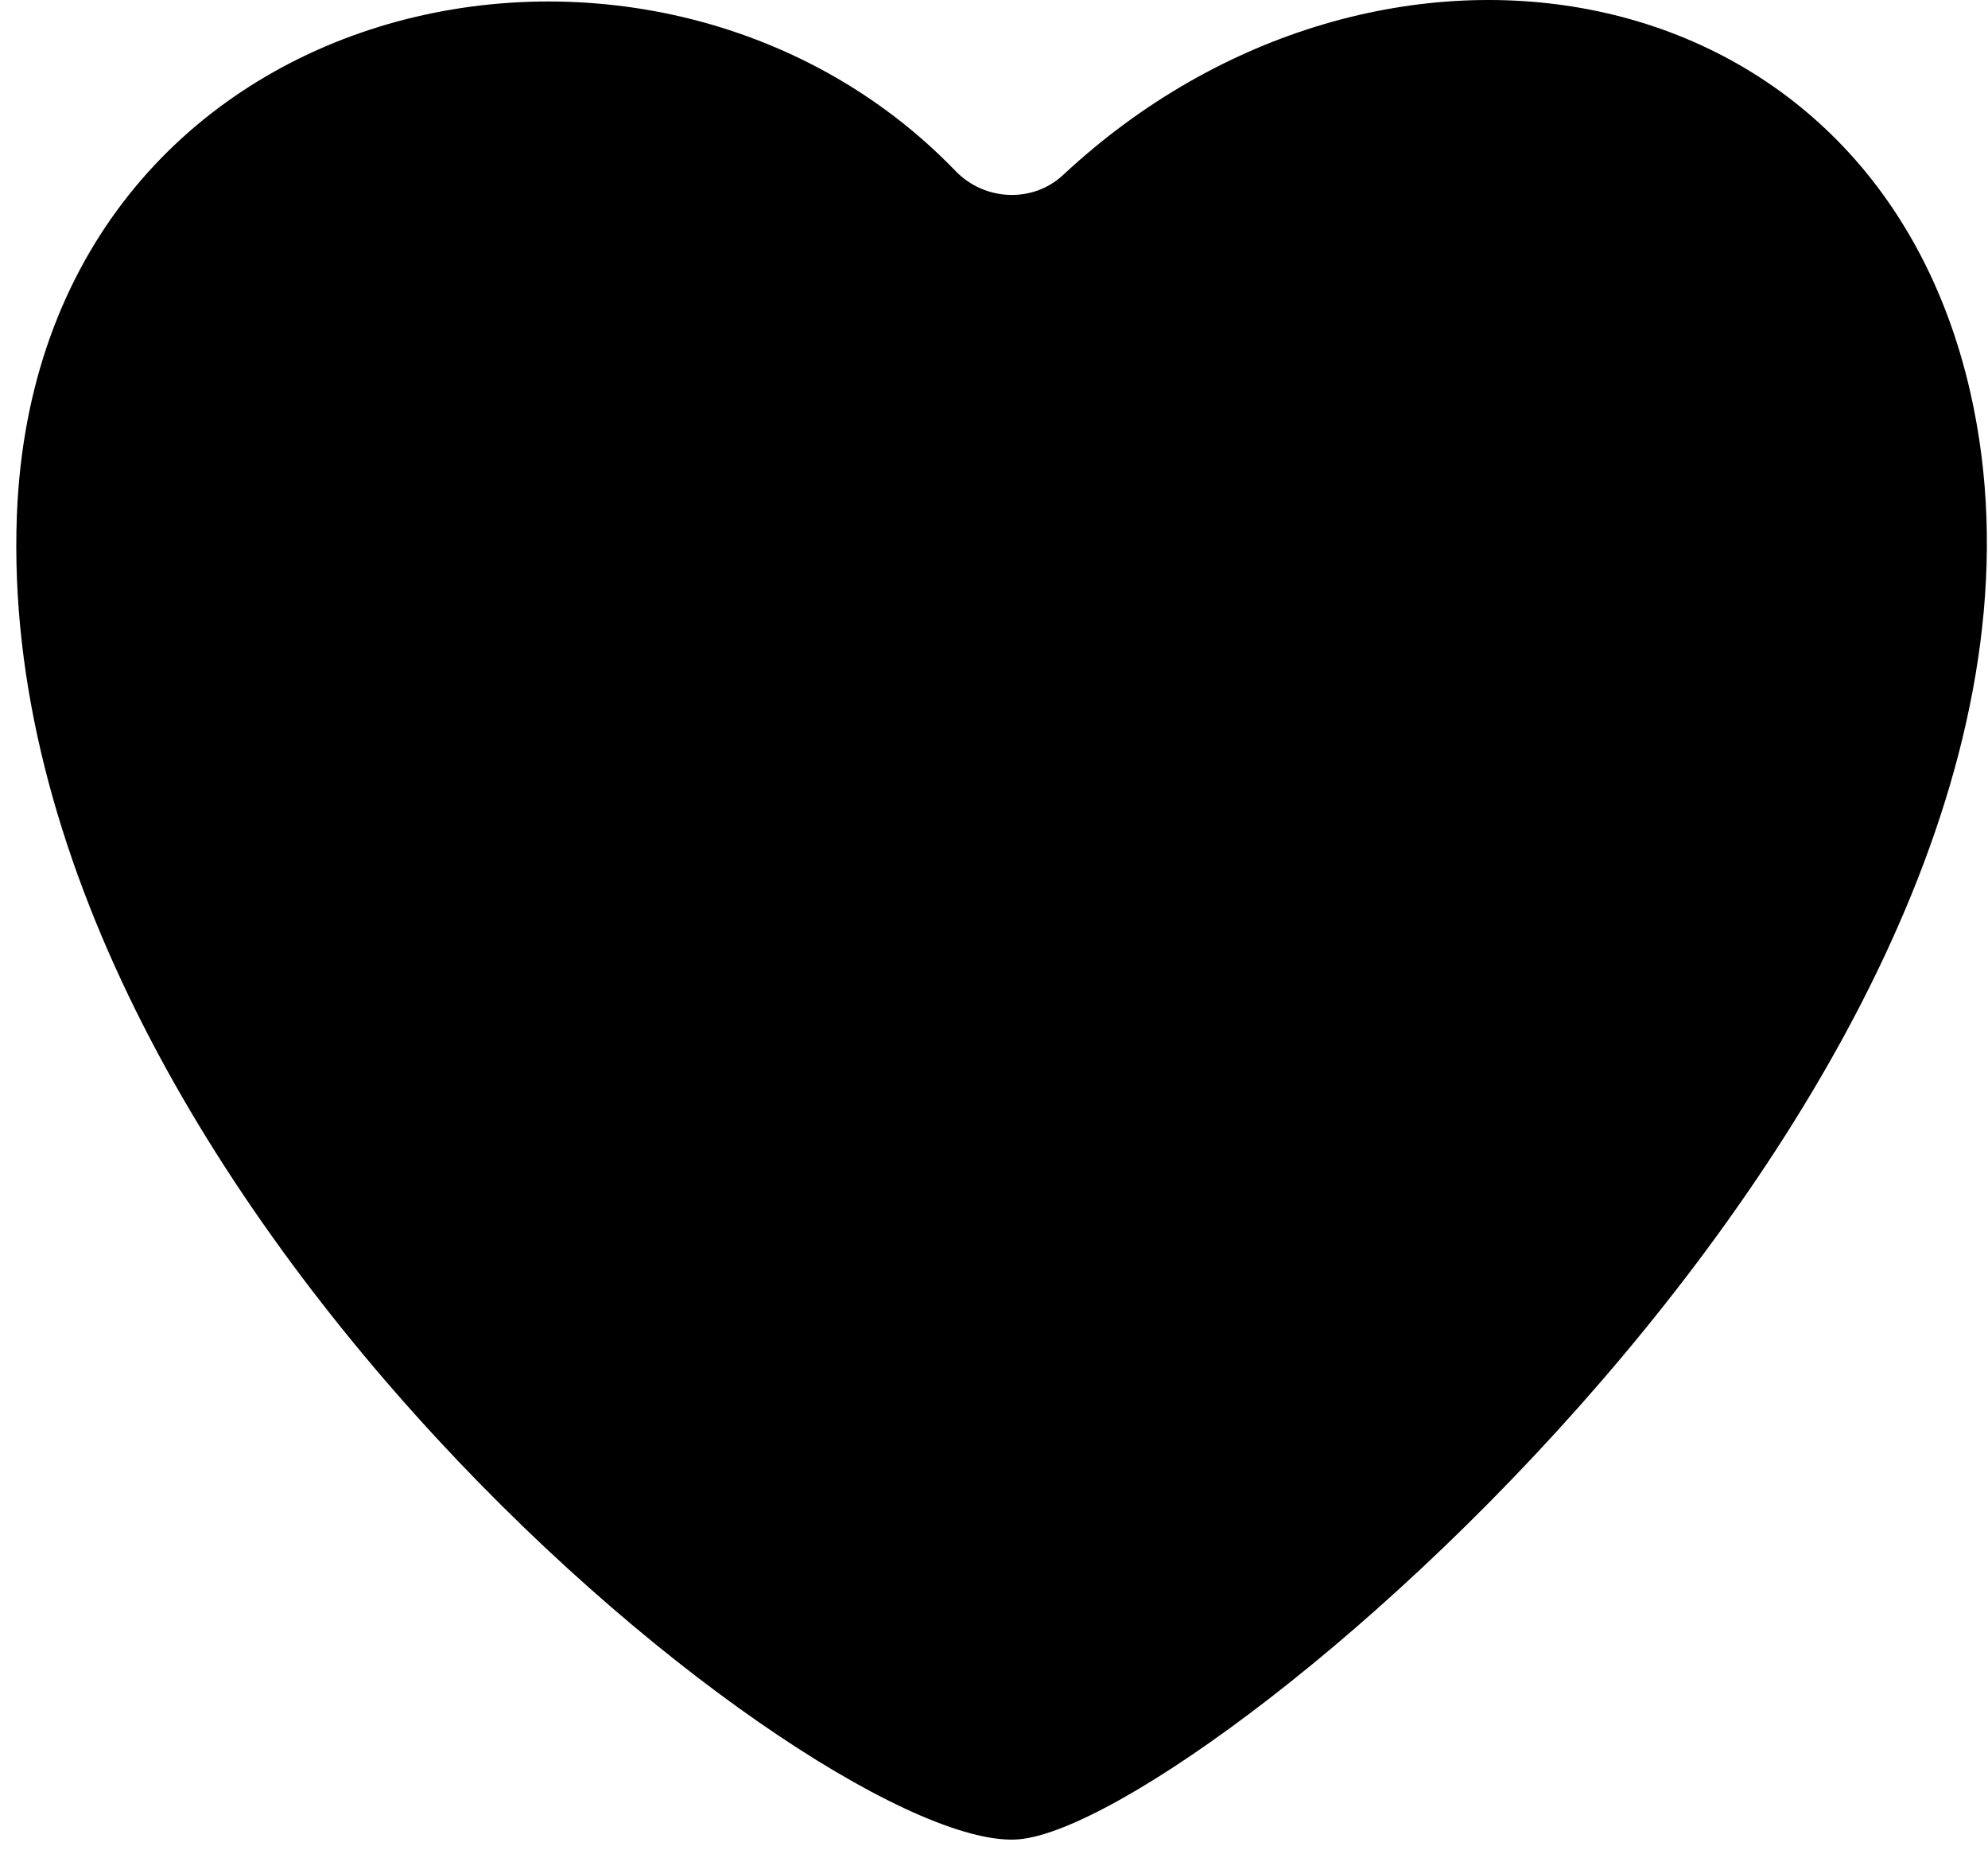
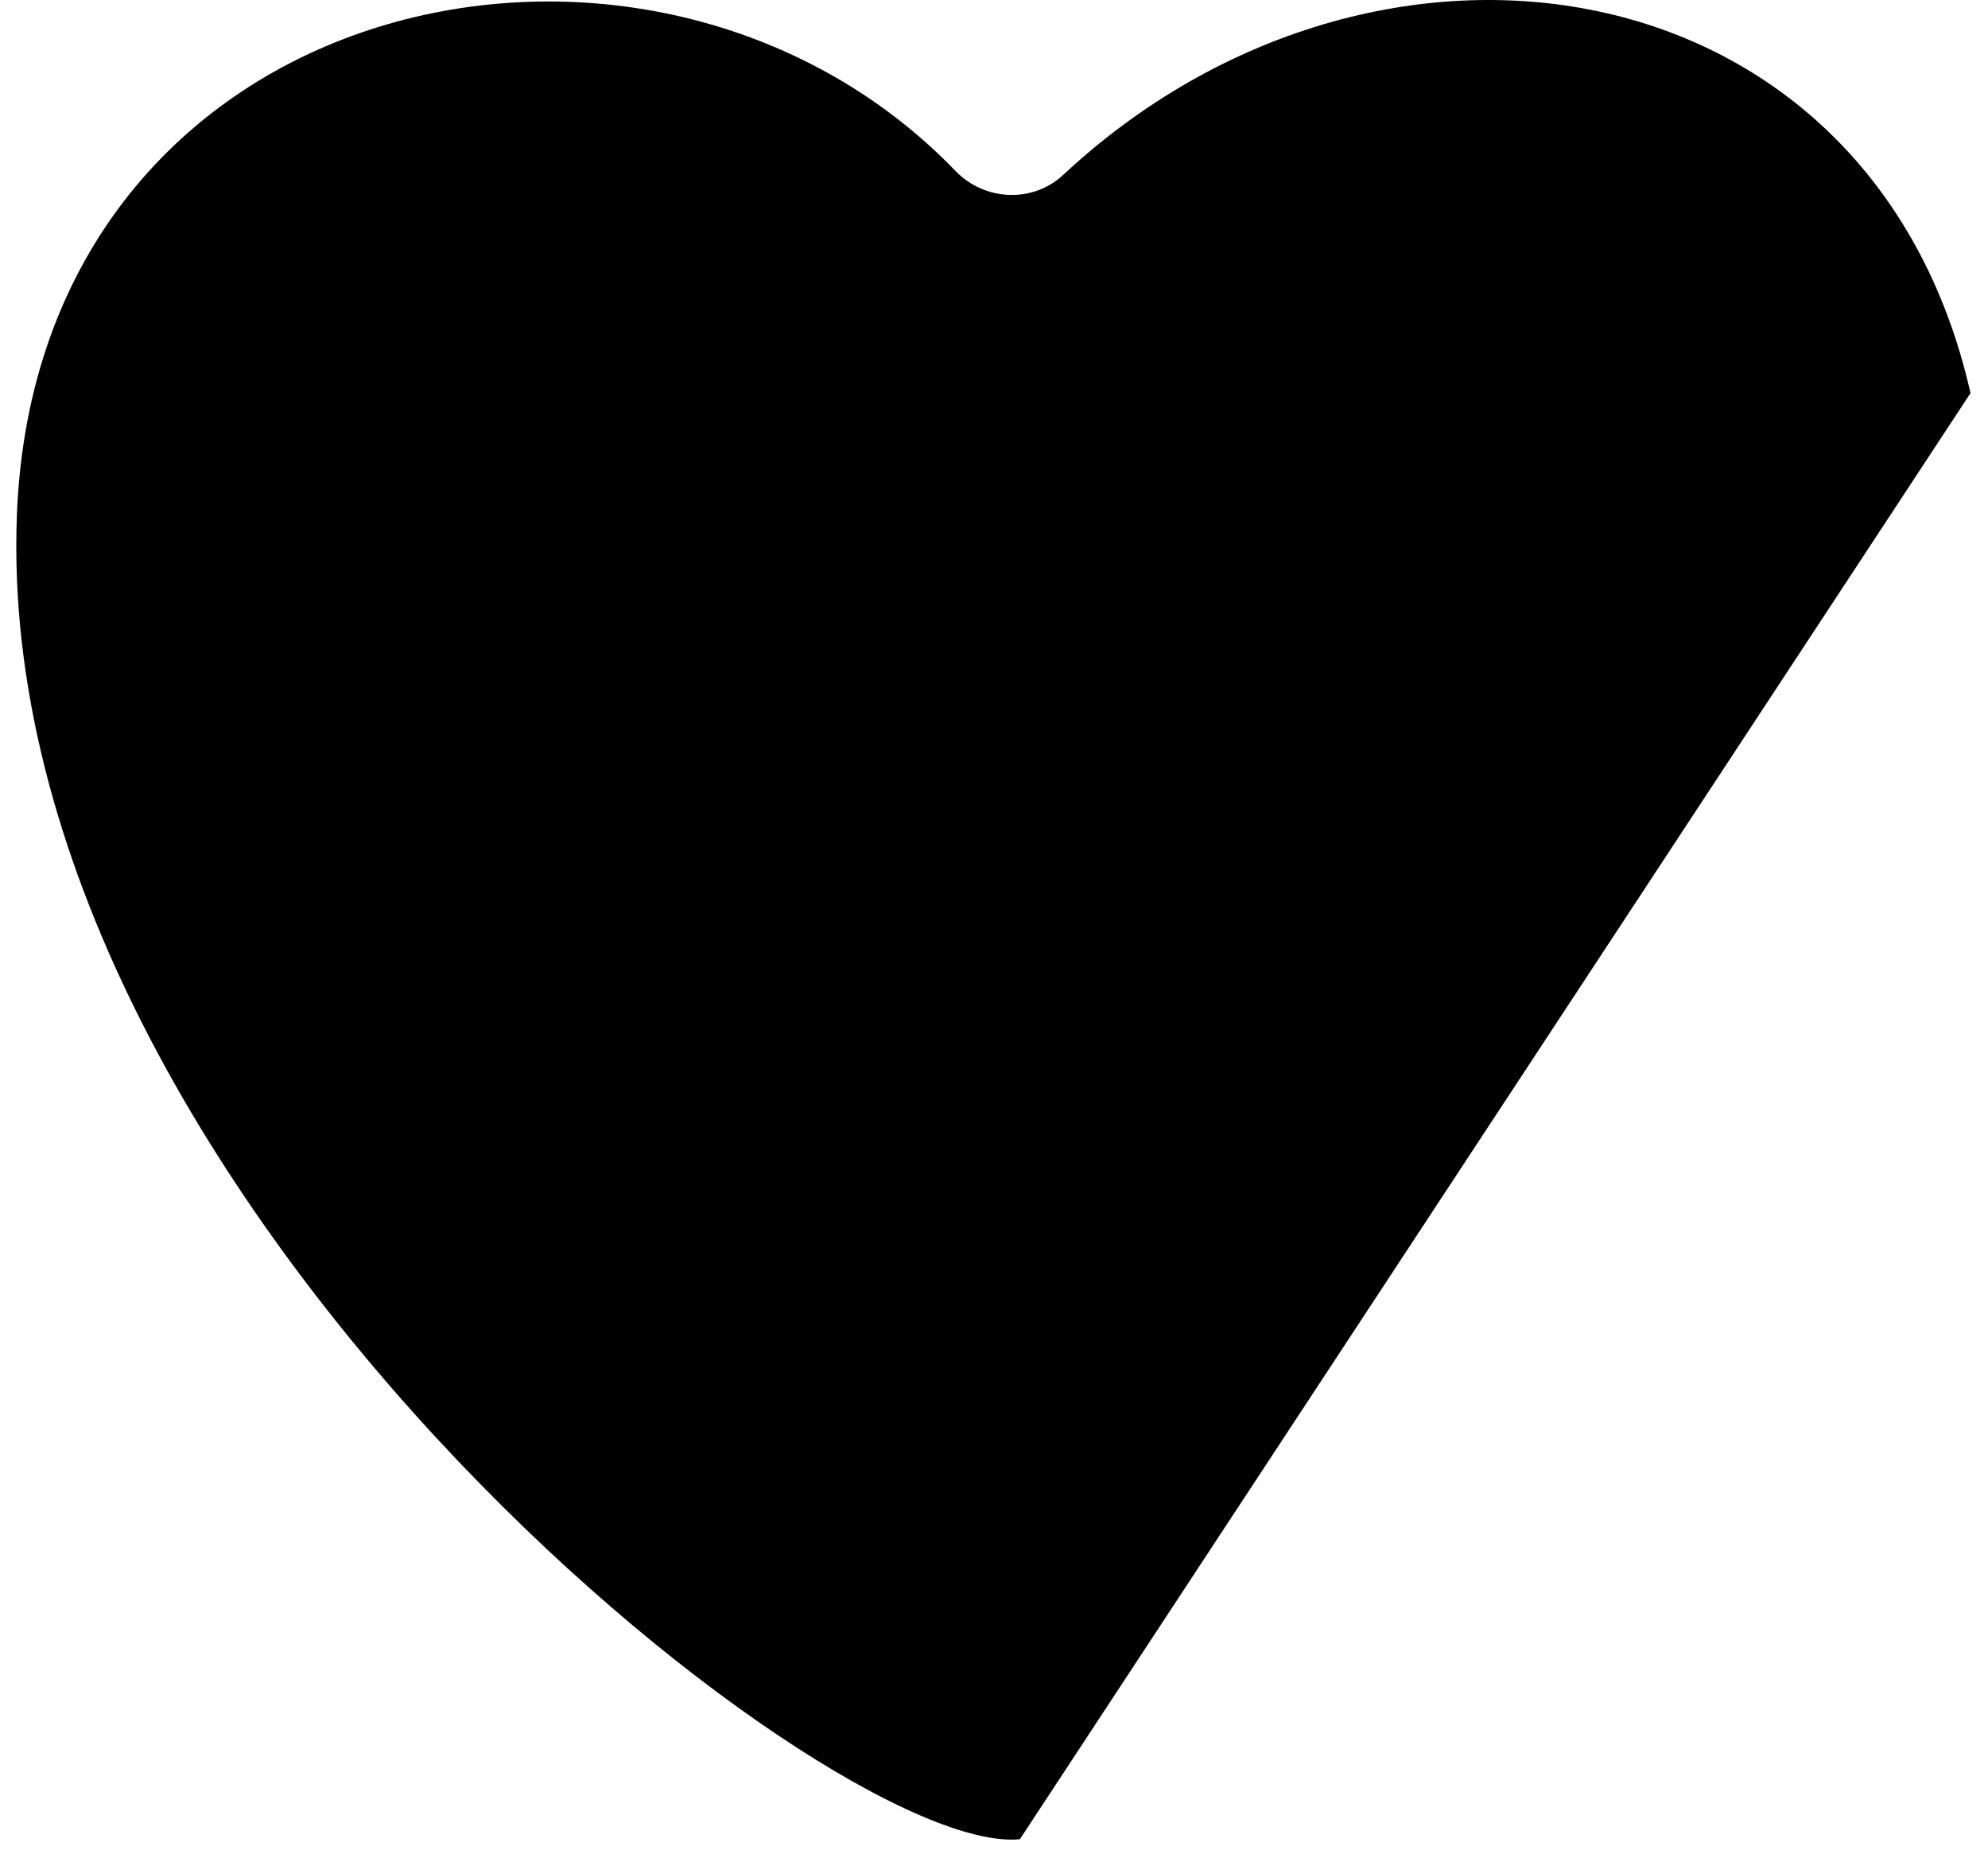
<svg xmlns="http://www.w3.org/2000/svg" width="118" height="110" viewBox="0 0 118 110" fill="none">
  <style>
    svg {
      max-width: 100px;
    }

    #heart {
      display: block;
      fill: hsla(270, 100%, 85%, 1);
      animation: 1s linear infinite beat, 6s ease-in-out infinite alternate rainbow;
      transform-origin: 50% 50%;
    }

    @keyframes rainbow {
      0% {
        fill: hsla(54, 100%, 84%, 1);
      }
      25% {
        fill: hsla(145, 100%, 82%, 1);
      }
      50% {
        fill: hsla(199, 100%, 82%, 1);
      }
      75% {
        fill: hsla(270, 100%, 85%, 1);
      }
      100% {
        fill: hsla(54, 100%, 84%, 1);
      }
    }

    @keyframes beat {
      0% {
        transform: scale(0.95);
      }
      20% {
        transform: scale(1);
      }
      30% {
        transform: scale(0.90);
      }
      40% {
        transform: scale(1);
      }
      50% {
        transform: scale(0.95);
      }
      100% {
        transform: scale(0.95);
      }
    }
  </style>
-   <path id="heart" d="M116.962 23.33C111.149 -2.394 81.796 -7.052 63.102 10.384C61.298 12.066 58.436 11.929 56.72 10.15C38.596 -8.643 2.178 -0.71 1.001 30.605C-0.508 70.758 49.133 110.28 60.536 109.146C71.941 108.011 125.786 62.373 116.962 23.33Z" />
+   <path id="heart" d="M116.962 23.33C111.149 -2.394 81.796 -7.052 63.102 10.384C61.298 12.066 58.436 11.929 56.72 10.15C38.596 -8.643 2.178 -0.71 1.001 30.605C-0.508 70.758 49.133 110.28 60.536 109.146Z" />
</svg>